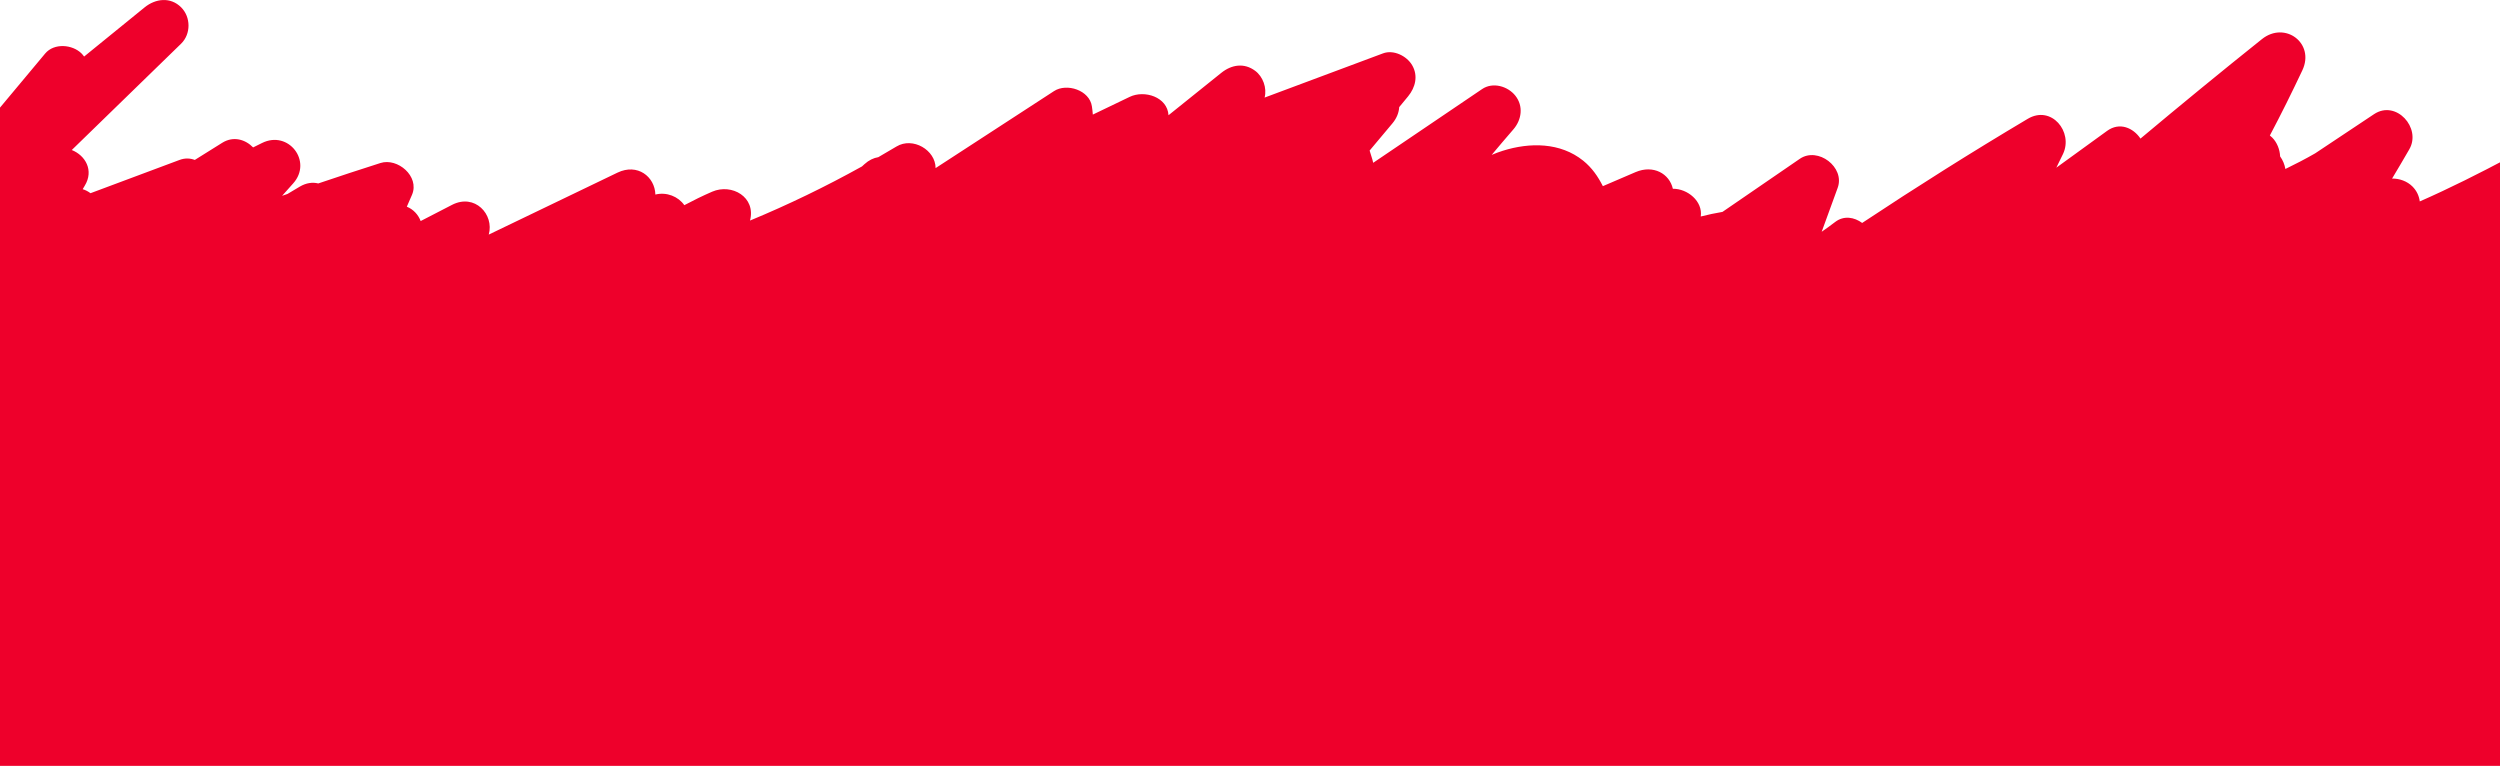
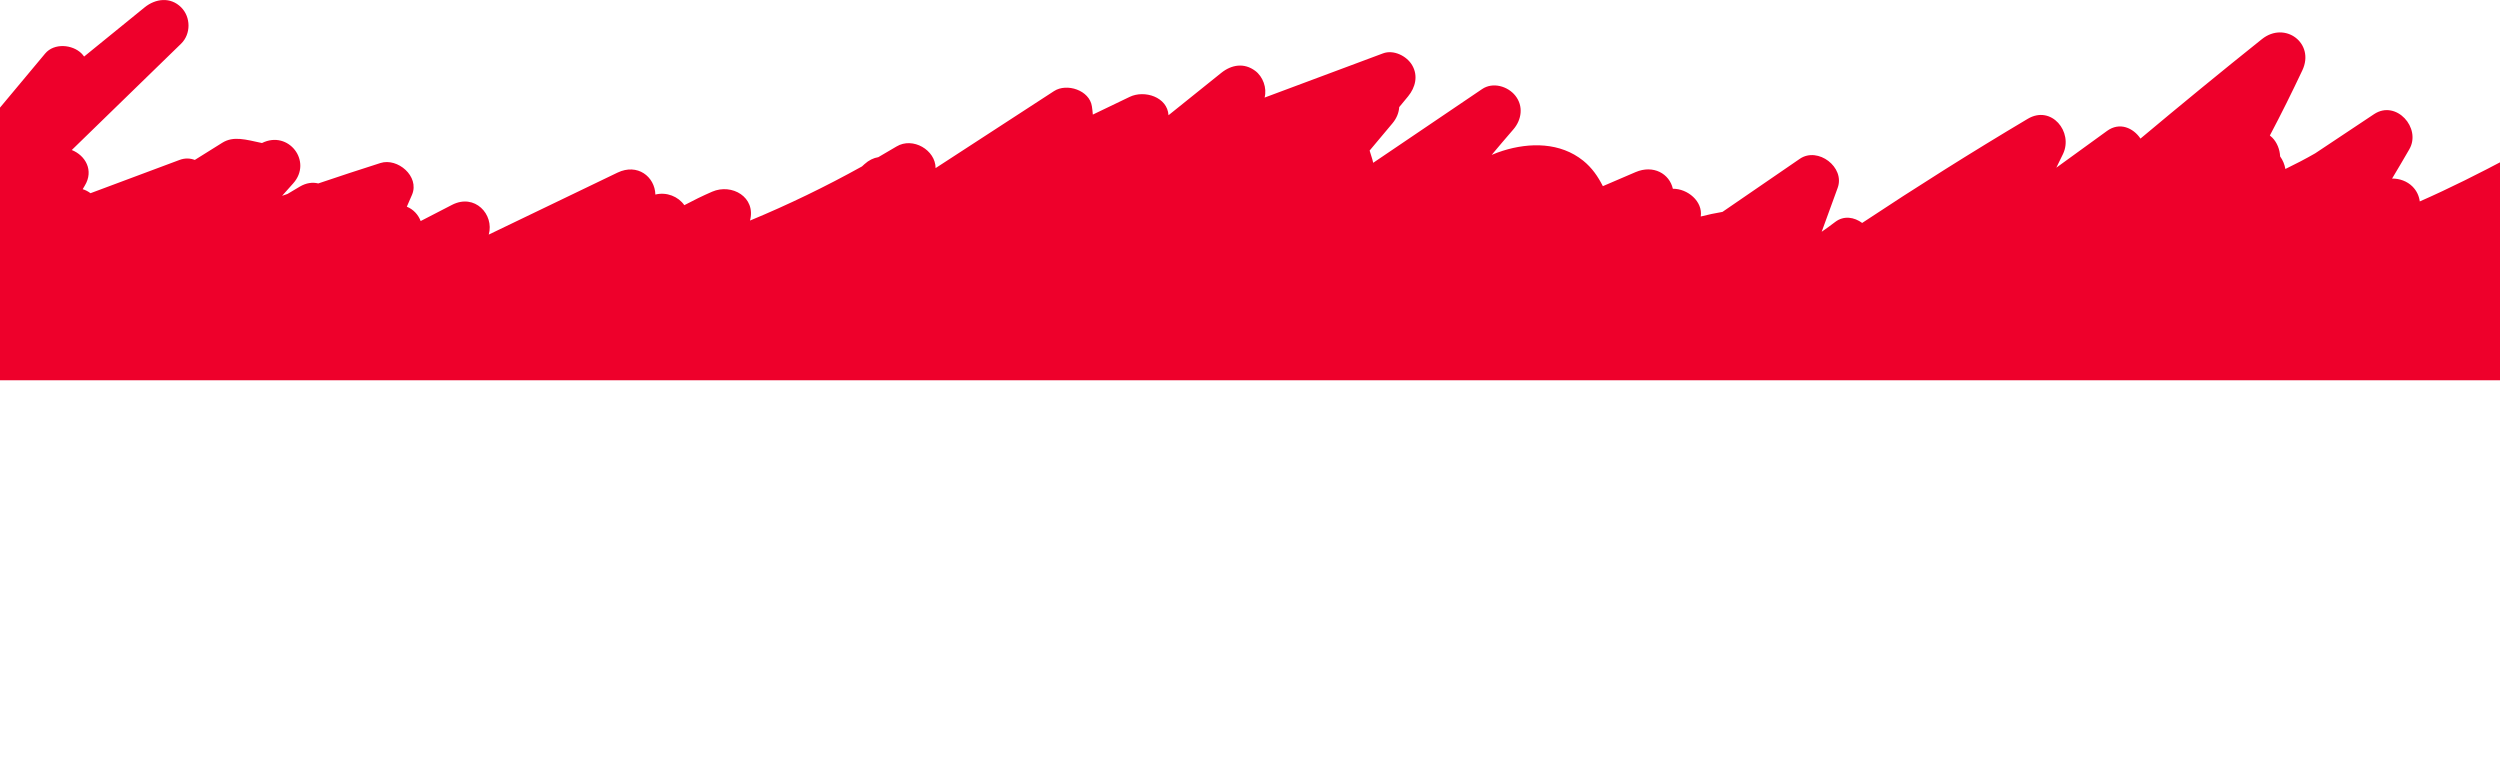
<svg xmlns="http://www.w3.org/2000/svg" width="1420" height="435" viewBox="0 0 1420 435" fill="none">
  <g clip-path="url(#clip0_18_5830)">
-     <rect y="197" width="1440" height="1267" fill="#EE002B" />
    <g clip-path="url(#clip1_18_5830)">
-       <path d="M1469.66 133.588C1485.97 118.109 1495.1 97.983 1497.91 75.918C1499.48 63.64 1483.88 57.7 1474.72 62.624C1441.5 80.565 1408.88 99.275 1374.43 114.416C1374.03 111.308 1372.7 108.354 1370.27 105.923C1367.34 102.999 1362.96 101.337 1358.7 101.43C1362 95.921 1365.27 90.382 1368.48 84.812C1375.51 72.687 1360.98 56.5 1348.46 64.84C1337.33 72.256 1326.17 79.673 1315.03 87.089C1309.51 90.259 1303.84 93.213 1298.1 95.983C1297.64 93.398 1296.65 90.967 1295.11 88.843C1294.93 84.843 1293.32 80.873 1290.67 78.196C1290.21 77.734 1289.75 77.334 1289.28 76.965C1295.73 64.778 1301.86 52.407 1307.75 39.913C1314.97 24.526 1297.86 11.786 1284.78 22.218C1261.56 40.775 1238.58 59.639 1215.79 78.719C1211.72 72.626 1203.95 69.179 1196.86 74.318L1167.99 95.244C1169.26 92.659 1170.55 90.074 1171.79 87.459C1177.74 74.934 1165.19 59.516 1151.77 67.486C1119.92 86.412 1088.58 106.169 1057.71 126.633C1053.24 123.341 1047.35 122.294 1042.42 126.049C1039.89 127.987 1037.33 129.834 1034.71 131.649C1037.73 123.341 1040.78 115.032 1043.8 106.692C1048.09 94.998 1032.58 83.181 1022.31 90.197C1007.66 100.26 993.013 110.292 978.365 120.355C974.232 121.032 970.1 121.956 966.029 122.971C967.293 114.324 958.504 107.123 950.178 107.215C948.266 98.691 939.137 93.429 928.991 97.768C922.793 100.414 916.625 103.091 910.426 105.738C907.651 100.26 904.259 95.306 899.263 91.274C886.249 80.811 868.917 80.811 853.56 85.643C851.401 86.32 849.304 87.12 847.268 87.982C851.339 83.15 855.41 78.288 859.573 73.518C864.322 68.04 865.433 60.285 860.714 54.346C856.458 48.992 847.978 46.437 841.841 50.592C821.209 64.563 800.609 78.503 779.978 92.475C779.824 91.798 779.669 91.121 779.484 90.505C779.022 88.843 778.498 87.181 777.942 85.52C782.26 80.38 786.577 75.241 790.895 70.071C793.393 67.086 794.565 63.886 794.75 60.839C796.415 58.808 798.142 56.777 799.807 54.715C803.971 49.638 805.605 43.021 802.089 37.02C799.036 31.789 791.573 28.065 785.56 30.312C763.14 38.682 740.72 47.053 718.3 55.423C719.719 49.945 717.344 43.483 712.934 40.221C706.705 35.574 699.581 36.682 693.722 41.36C683.73 49.392 673.707 57.423 663.715 65.455C663.098 55.054 650.054 50.992 641.665 55.023C634.696 58.377 627.695 61.732 620.726 65.086C620.602 63.547 620.448 62.009 620.202 60.439C618.875 51.207 605.892 47.053 598.707 51.73C576.287 66.317 553.867 80.904 531.416 95.49C531.416 85.243 518.495 77.611 509.212 83.212C505.789 85.274 502.335 87.274 498.881 89.274C496.229 89.705 493.546 90.936 491.017 93.244L489.599 94.536C468.998 105.984 447.781 116.263 426.009 125.279C429.494 111.954 415.678 104.045 404.514 108.877C399.117 111.216 393.844 113.801 388.694 116.54C385.271 111.616 378.64 108.908 372.257 110.508C371.948 100.291 362.049 92.628 350.762 98.045C326.368 109.769 301.975 121.525 277.612 133.25C280.819 121.771 269.656 109.677 256.703 116.386L238.94 125.556C237.552 121.925 234.808 118.909 231.076 117.401C232.063 115.124 233.112 112.847 234.068 110.539C238.385 100.137 225.834 89.49 216.089 92.598C204.277 96.352 192.497 100.23 180.778 104.199C177.571 103.399 173.963 103.83 170.262 106.015L163.292 110.169C162.275 110.508 161.257 110.846 160.239 111.216C162.336 108.877 164.433 106.507 166.53 104.169C177.694 91.674 163.817 73.733 148.798 81.242C147.133 82.073 145.467 82.904 143.771 83.735C139.392 79.242 132.638 77.118 126.255 81.088C121.043 84.35 115.862 87.582 110.65 90.844C108.06 89.859 105.099 89.674 101.985 90.844L51.409 109.739C50.052 108.723 48.572 107.954 46.968 107.461C47.369 106.815 47.708 106.169 48.109 105.523C53.506 96.752 48.417 88.228 40.769 85.212L102.879 24.803C108.522 19.295 108.43 9.694 102.879 4.154C96.835 -1.877 88.354 -0.831 82.186 4.154C70.714 13.479 59.242 22.803 47.77 32.127C47.338 31.543 46.906 30.958 46.351 30.404C41.139 25.203 30.747 24.311 25.658 30.404C8.604 50.838 -8.48 71.272 -25.534 91.705C-28.094 94.752 -29.297 97.983 -29.482 101.03L-29.975 101.676C-42.712 114.57 -53.783 129.064 -62.819 144.759C-63.034 145.128 -63.158 145.528 -63.343 145.928L-71.114 153.499C-80.952 163.069 -70.929 183.441 -56.897 177.902C-54.646 177.01 -52.426 176.086 -50.205 175.194V216.031H1462.72V138.05" fill="#EE002B" />
+       <path d="M1469.66 133.588C1485.97 118.109 1495.1 97.983 1497.91 75.918C1499.48 63.64 1483.88 57.7 1474.72 62.624C1441.5 80.565 1408.88 99.275 1374.43 114.416C1374.03 111.308 1372.7 108.354 1370.27 105.923C1367.34 102.999 1362.96 101.337 1358.7 101.43C1362 95.921 1365.27 90.382 1368.48 84.812C1375.51 72.687 1360.98 56.5 1348.46 64.84C1337.33 72.256 1326.17 79.673 1315.03 87.089C1309.51 90.259 1303.84 93.213 1298.1 95.983C1297.64 93.398 1296.65 90.967 1295.11 88.843C1294.93 84.843 1293.32 80.873 1290.67 78.196C1290.21 77.734 1289.75 77.334 1289.28 76.965C1295.73 64.778 1301.86 52.407 1307.75 39.913C1314.97 24.526 1297.86 11.786 1284.78 22.218C1261.56 40.775 1238.58 59.639 1215.79 78.719C1211.72 72.626 1203.95 69.179 1196.86 74.318L1167.99 95.244C1169.26 92.659 1170.55 90.074 1171.79 87.459C1177.74 74.934 1165.19 59.516 1151.77 67.486C1119.92 86.412 1088.58 106.169 1057.71 126.633C1053.24 123.341 1047.35 122.294 1042.42 126.049C1039.89 127.987 1037.33 129.834 1034.71 131.649C1037.73 123.341 1040.78 115.032 1043.8 106.692C1048.09 94.998 1032.58 83.181 1022.31 90.197C1007.66 100.26 993.013 110.292 978.365 120.355C974.232 121.032 970.1 121.956 966.029 122.971C967.293 114.324 958.504 107.123 950.178 107.215C948.266 98.691 939.137 93.429 928.991 97.768C922.793 100.414 916.625 103.091 910.426 105.738C907.651 100.26 904.259 95.306 899.263 91.274C886.249 80.811 868.917 80.811 853.56 85.643C851.401 86.32 849.304 87.12 847.268 87.982C851.339 83.15 855.41 78.288 859.573 73.518C864.322 68.04 865.433 60.285 860.714 54.346C856.458 48.992 847.978 46.437 841.841 50.592C821.209 64.563 800.609 78.503 779.978 92.475C779.824 91.798 779.669 91.121 779.484 90.505C779.022 88.843 778.498 87.181 777.942 85.52C782.26 80.38 786.577 75.241 790.895 70.071C793.393 67.086 794.565 63.886 794.75 60.839C796.415 58.808 798.142 56.777 799.807 54.715C803.971 49.638 805.605 43.021 802.089 37.02C799.036 31.789 791.573 28.065 785.56 30.312C763.14 38.682 740.72 47.053 718.3 55.423C719.719 49.945 717.344 43.483 712.934 40.221C706.705 35.574 699.581 36.682 693.722 41.36C683.73 49.392 673.707 57.423 663.715 65.455C663.098 55.054 650.054 50.992 641.665 55.023C634.696 58.377 627.695 61.732 620.726 65.086C620.602 63.547 620.448 62.009 620.202 60.439C618.875 51.207 605.892 47.053 598.707 51.73C576.287 66.317 553.867 80.904 531.416 95.49C531.416 85.243 518.495 77.611 509.212 83.212C505.789 85.274 502.335 87.274 498.881 89.274C496.229 89.705 493.546 90.936 491.017 93.244L489.599 94.536C468.998 105.984 447.781 116.263 426.009 125.279C429.494 111.954 415.678 104.045 404.514 108.877C399.117 111.216 393.844 113.801 388.694 116.54C385.271 111.616 378.64 108.908 372.257 110.508C371.948 100.291 362.049 92.628 350.762 98.045C326.368 109.769 301.975 121.525 277.612 133.25C280.819 121.771 269.656 109.677 256.703 116.386L238.94 125.556C237.552 121.925 234.808 118.909 231.076 117.401C232.063 115.124 233.112 112.847 234.068 110.539C238.385 100.137 225.834 89.49 216.089 92.598C204.277 96.352 192.497 100.23 180.778 104.199C177.571 103.399 173.963 103.83 170.262 106.015L163.292 110.169C162.275 110.508 161.257 110.846 160.239 111.216C162.336 108.877 164.433 106.507 166.53 104.169C177.694 91.674 163.817 73.733 148.798 81.242C139.392 79.242 132.638 77.118 126.255 81.088C121.043 84.35 115.862 87.582 110.65 90.844C108.06 89.859 105.099 89.674 101.985 90.844L51.409 109.739C50.052 108.723 48.572 107.954 46.968 107.461C47.369 106.815 47.708 106.169 48.109 105.523C53.506 96.752 48.417 88.228 40.769 85.212L102.879 24.803C108.522 19.295 108.43 9.694 102.879 4.154C96.835 -1.877 88.354 -0.831 82.186 4.154C70.714 13.479 59.242 22.803 47.77 32.127C47.338 31.543 46.906 30.958 46.351 30.404C41.139 25.203 30.747 24.311 25.658 30.404C8.604 50.838 -8.48 71.272 -25.534 91.705C-28.094 94.752 -29.297 97.983 -29.482 101.03L-29.975 101.676C-42.712 114.57 -53.783 129.064 -62.819 144.759C-63.034 145.128 -63.158 145.528 -63.343 145.928L-71.114 153.499C-80.952 163.069 -70.929 183.441 -56.897 177.902C-54.646 177.01 -52.426 176.086 -50.205 175.194V216.031H1462.72V138.05" fill="#EE002B" />
    </g>
  </g>
  <defs>
    <clipPath id="clip0_18_5830">
      <rect width="1420" height="435" fill="white" />
    </clipPath>
    <clipPath id="clip1_18_5830">
      <rect width="1573" height="216" fill="white" transform="translate(-75)" />
    </clipPath>
  </defs>
</svg>